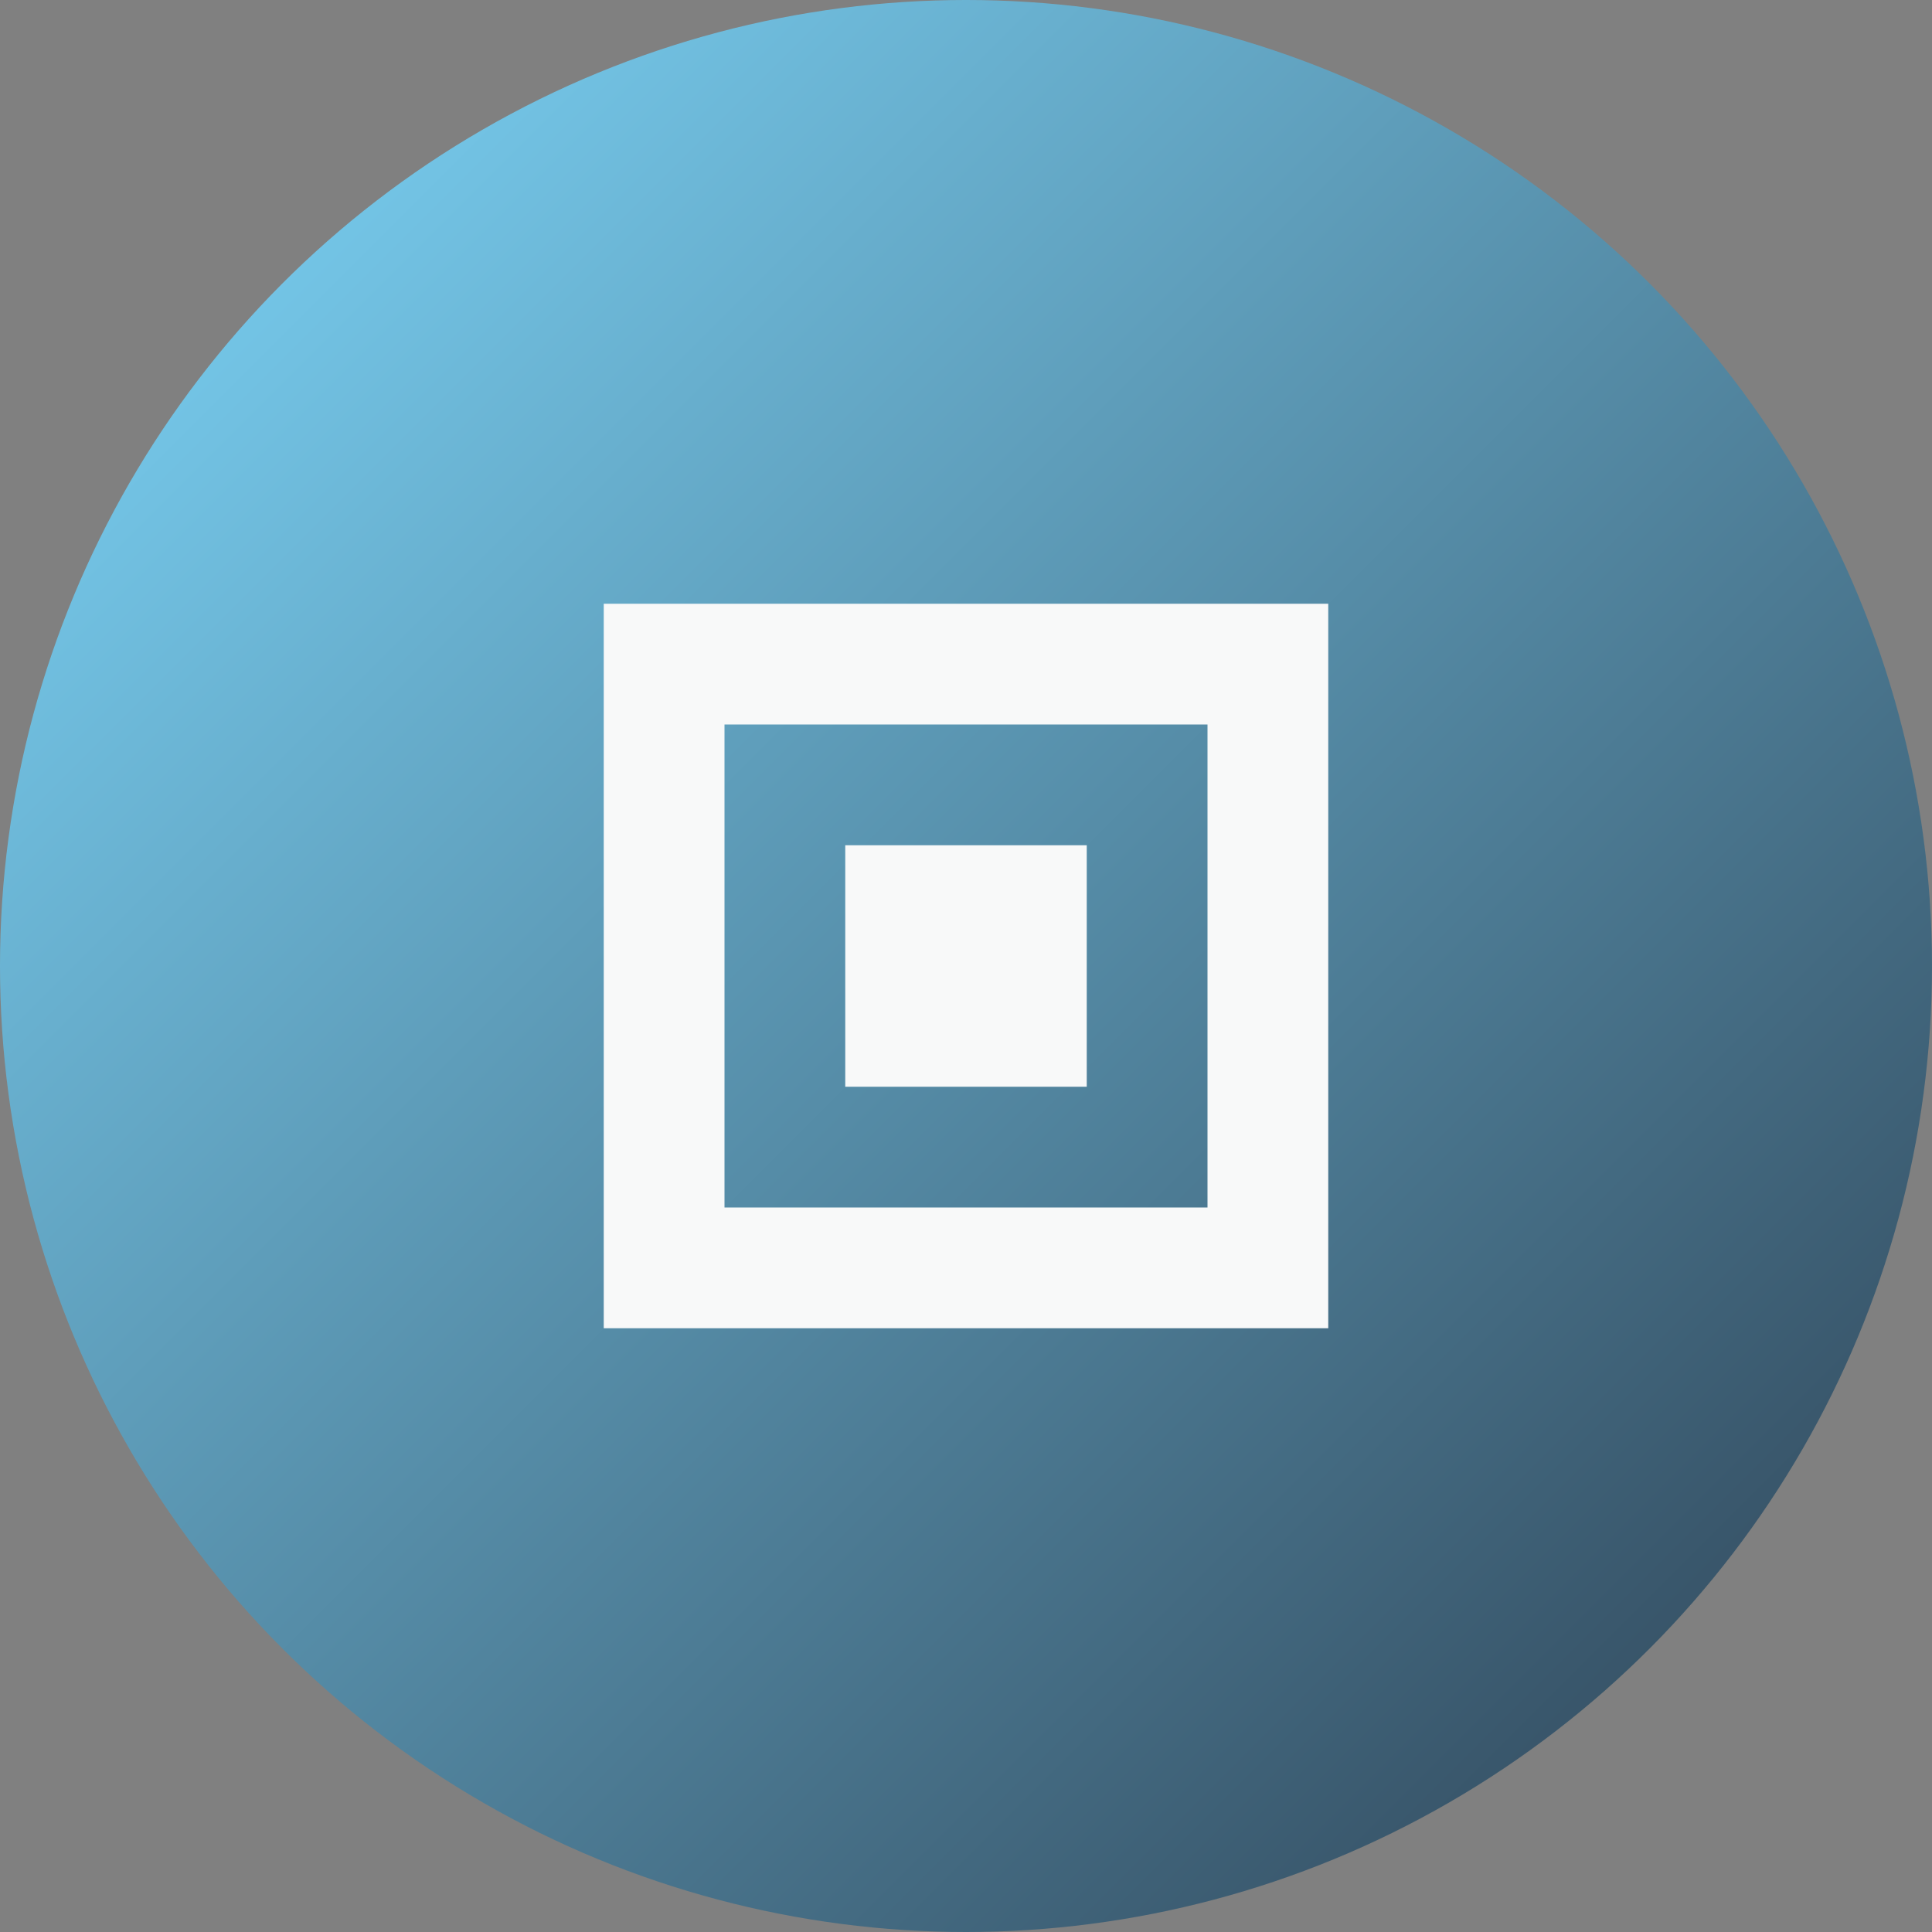
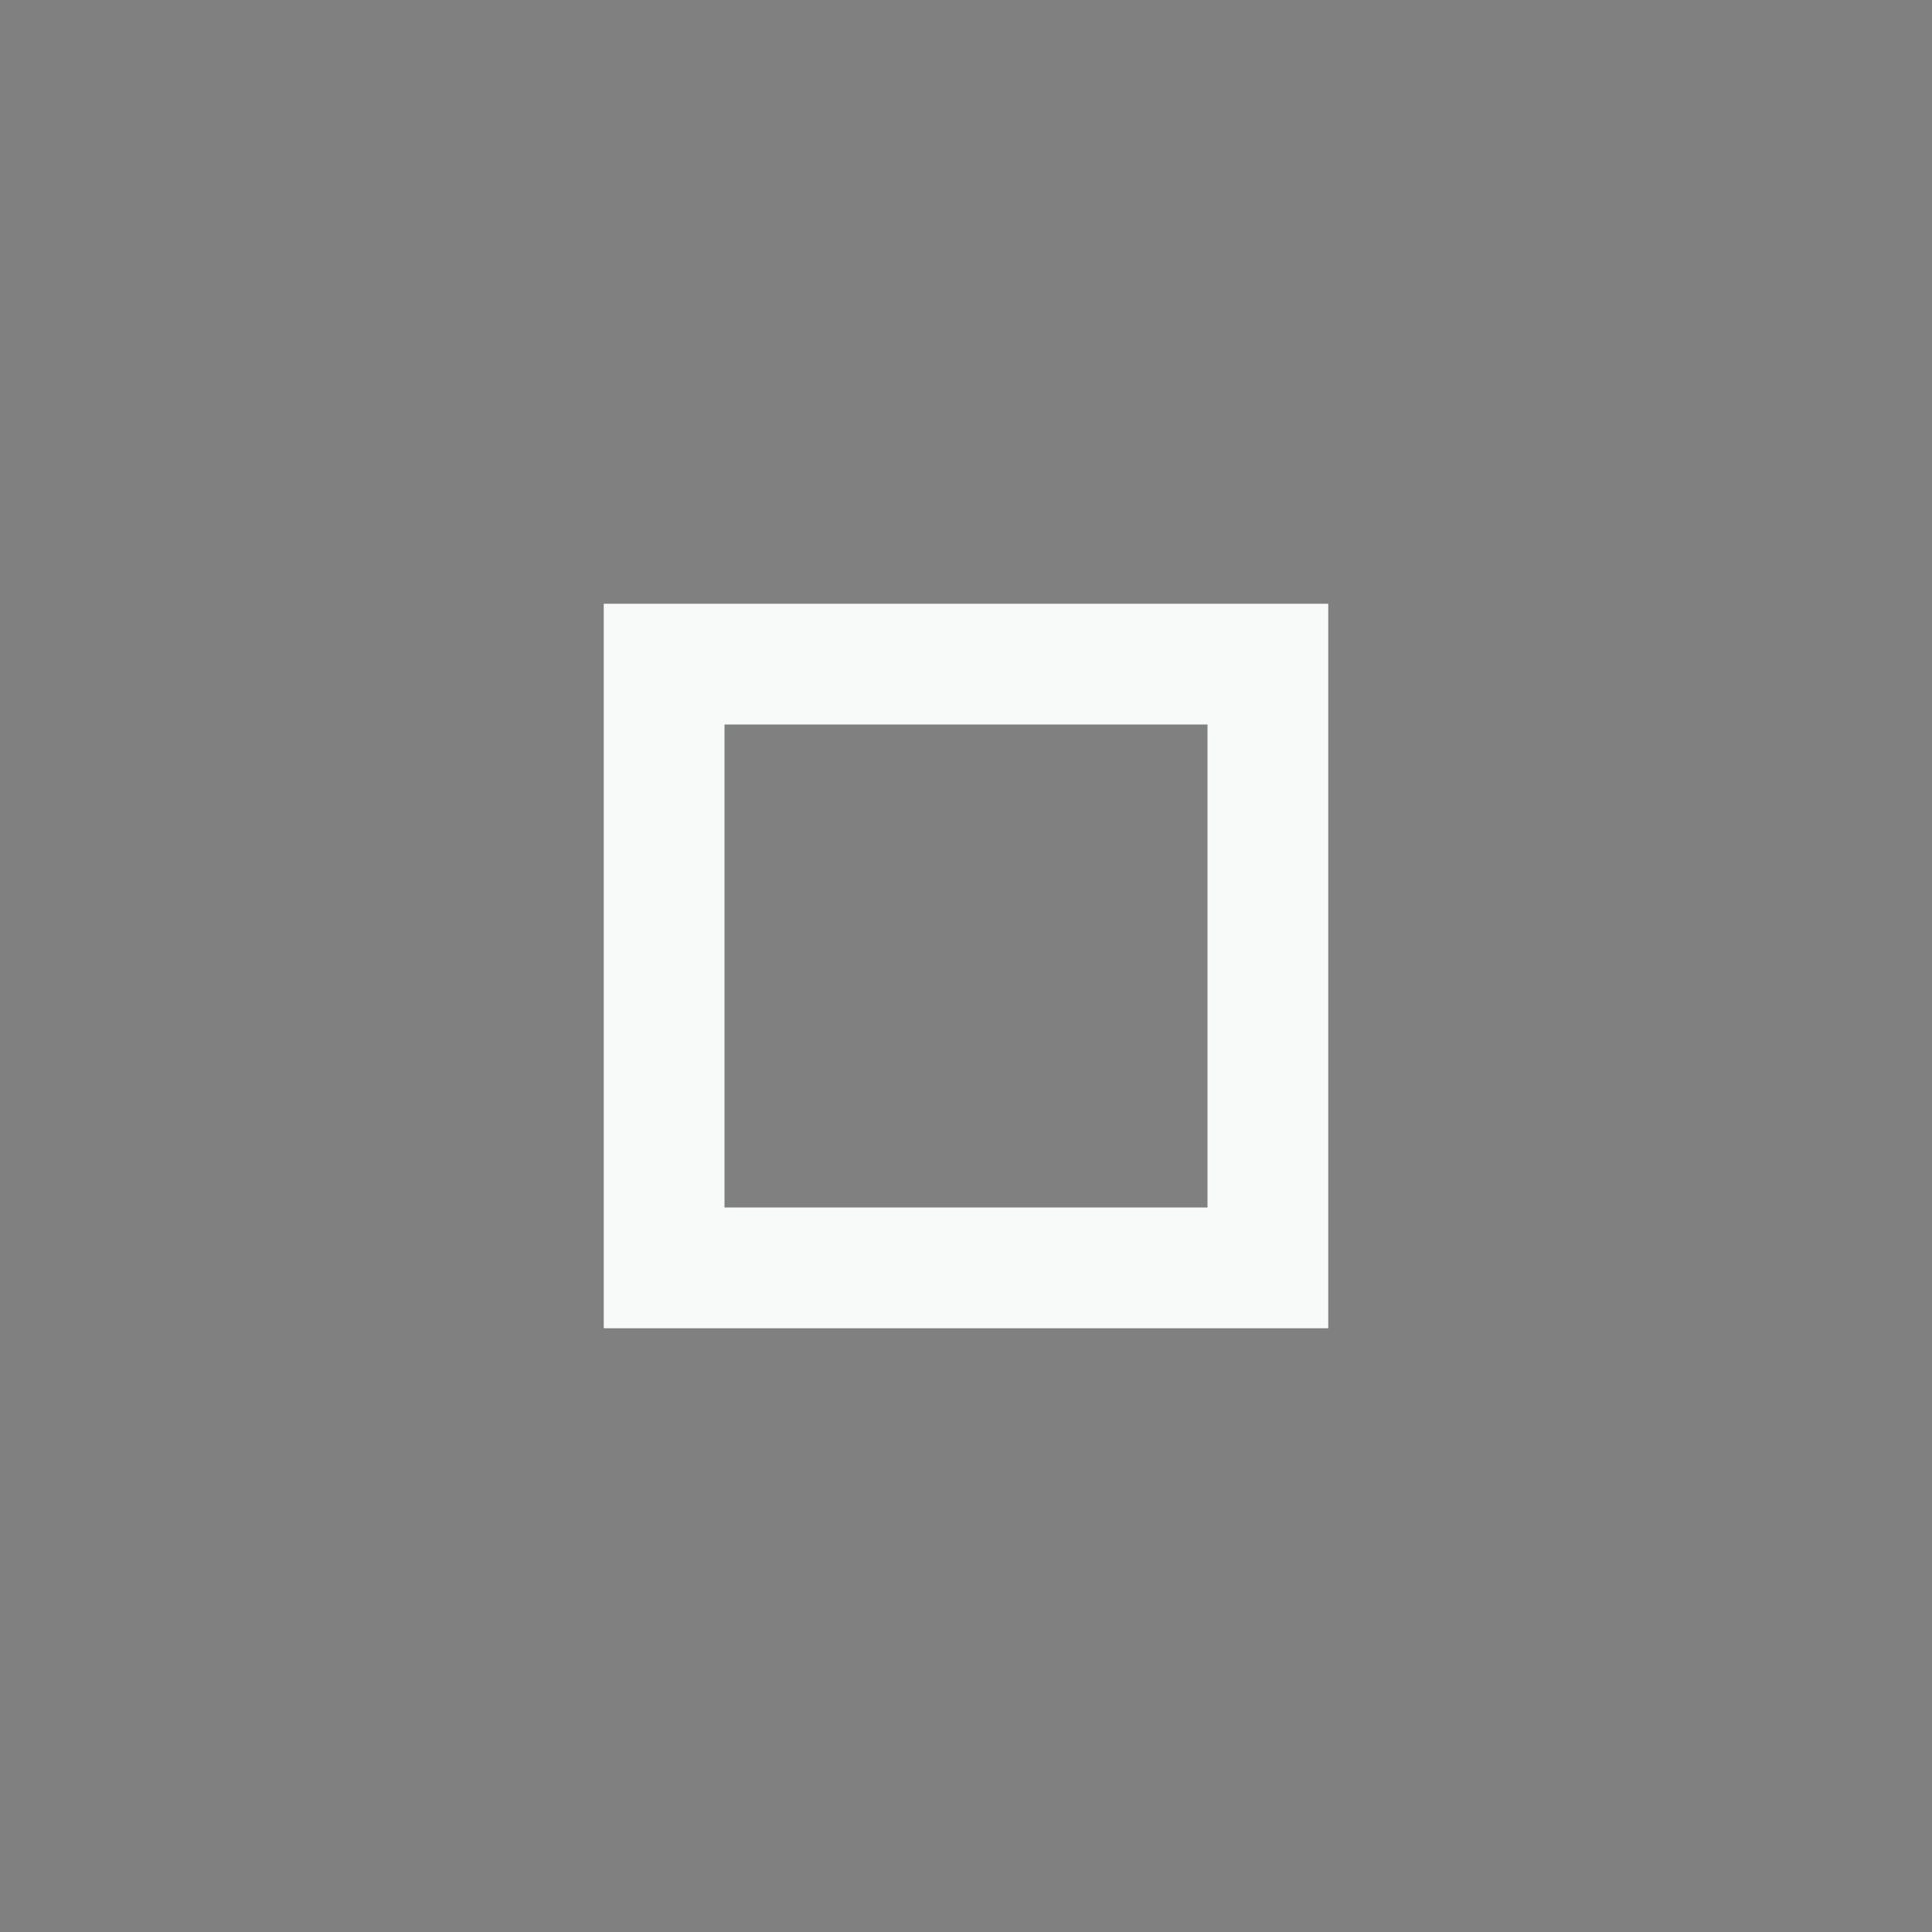
<svg xmlns="http://www.w3.org/2000/svg" width="32px" height="32px" viewBox="0 0 32 32" version="1.1">
  <rect x="0" y="0" width="32" height="32" fill="#808080" stroke="none" />
  <title>seraphelovint favicon</title>
  <defs>
    <linearGradient id="grad" x1="0%" y1="0%" x2="100%" y2="100%">
      <stop offset="0%" style="stop-color:#7FDBFF;stop-opacity:1" />
      <stop offset="100%" style="stop-color:#2C3E50;stop-opacity:1" />
    </linearGradient>
  </defs>
  <g stroke="none" fill="none">
-     <circle fill="url(#grad)" cx="16" cy="16" r="16" />
    <path d="M10,10 L22,10 L22,22 L10,22 L10,10 Z M12,12 L12,20 L20,20 L20,12 L12,12 Z" fill="#F8F9F9" />
-     <path d="M14,14 L18,14 L18,18 L14,18 L14,14 Z" fill="#F8F9F9" />
  </g>
</svg>